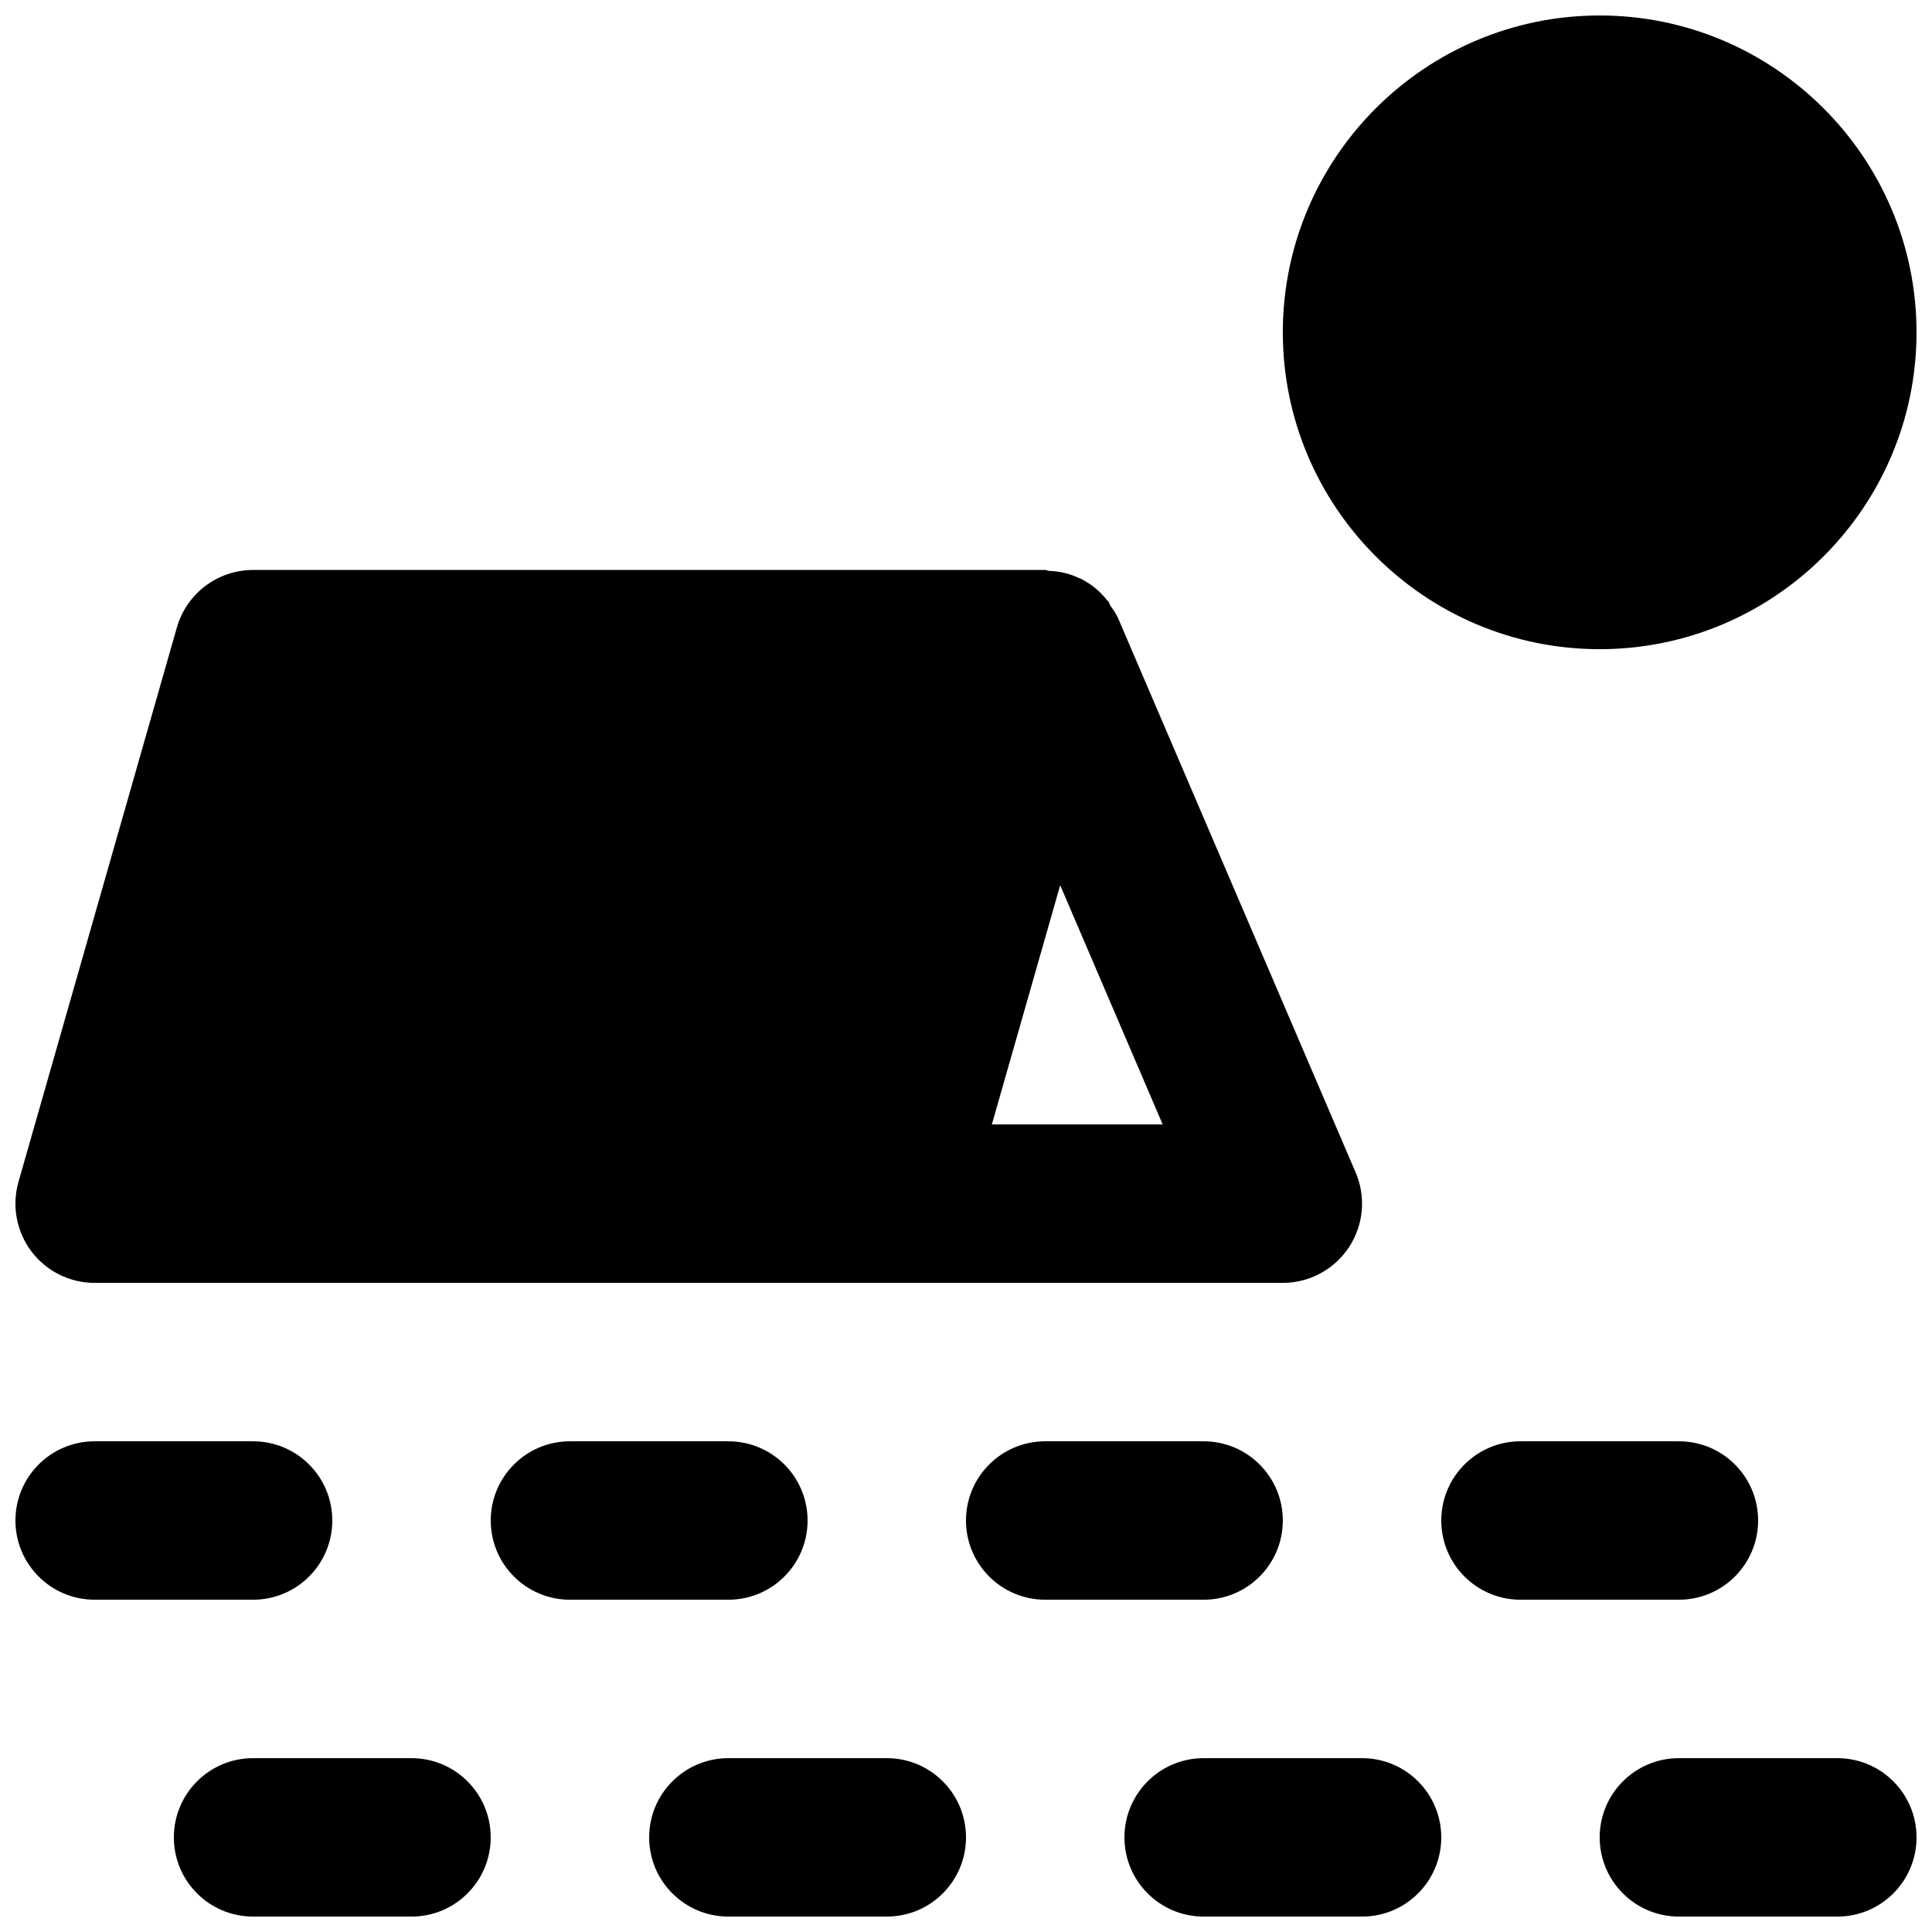
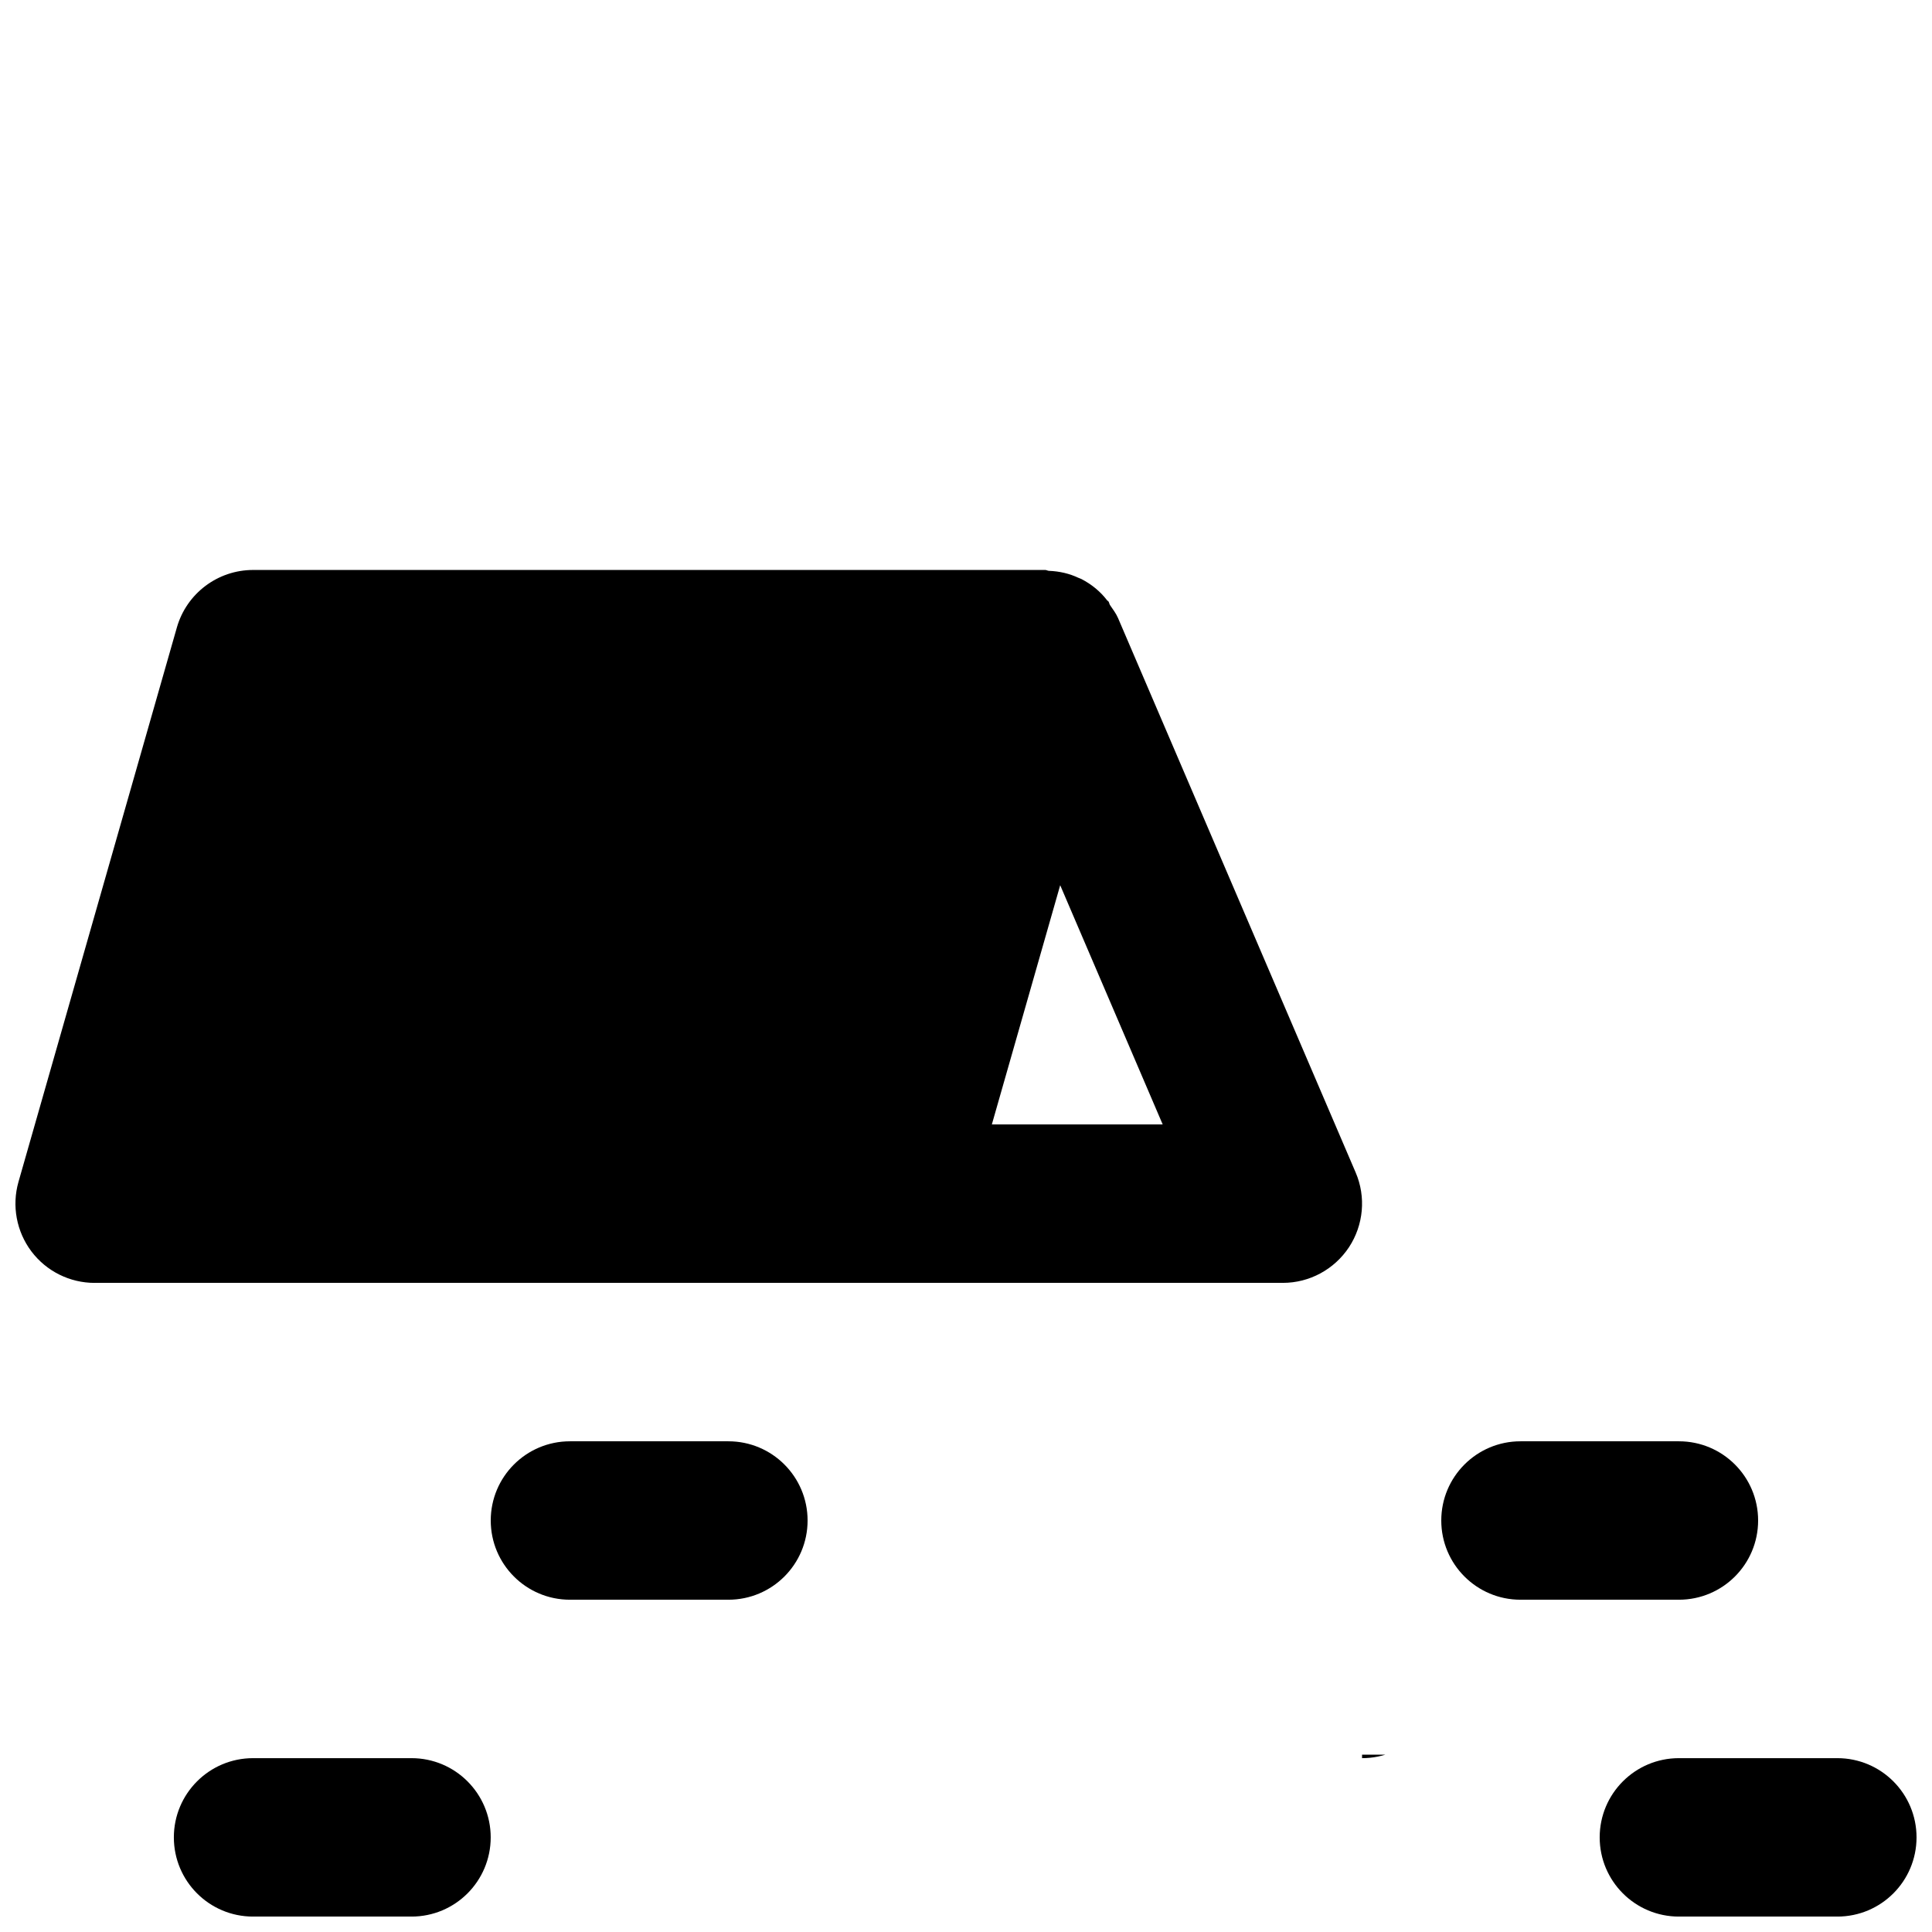
<svg xmlns="http://www.w3.org/2000/svg" width="800px" height="800px" version="1.1" viewBox="144 144 512 512">
  <defs>
    <clipPath id="g">
      <path d="m567 609h84.902v42.902h-84.902z" />
    </clipPath>
    <clipPath id="f">
      <path d="m441 609h85v42.902h-85z" />
    </clipPath>
    <clipPath id="e">
-       <path d="m316 609h84v42.902h-84z" />
-     </clipPath>
+       </clipPath>
    <clipPath id="d">
      <path d="m190 609h85v42.902h-85z" />
    </clipPath>
    <clipPath id="c">
-       <path d="m148.09 525h84.906v43h-84.906z" />
-     </clipPath>
+       </clipPath>
    <clipPath id="b">
      <path d="m148.09 295h356.91v189h-356.91z" />
    </clipPath>
    <clipPath id="a">
-       <path d="m483 148.09h168.9v168.91h-168.9z" />
-     </clipPath>
+       </clipPath>
  </defs>
  <g clip-path="url(#g)">
    <path d="m630.91 609.93h-41.984c-11.605 0-20.992 9.406-20.992 20.992 0 11.59 9.387 20.992 20.992 20.992h41.984c11.609 0 20.992-9.402 20.992-20.992 0-11.586-9.383-20.992-20.992-20.992" fill-rule="evenodd" />
  </g>
  <path d="m609.92 546.95c0-11.59-9.383-20.992-20.992-20.992h-41.984c-11.605 0-20.992 9.402-20.992 20.992 0 11.586 9.387 20.992 20.992 20.992h41.984c11.609 0 20.992-9.406 20.992-20.992" fill-rule="evenodd" />
  <g clip-path="url(#f)">
-     <path d="m504.96 609.93h-41.98c-11.609 0-20.992 9.406-20.992 20.992 0 11.59 9.383 20.992 20.992 20.992h41.98c11.609 0 20.992-9.402 20.992-20.992 0-11.586-9.383-20.992-20.992-20.992" fill-rule="evenodd" />
+     <path d="m504.96 609.93h-41.98h41.98c11.609 0 20.992-9.402 20.992-20.992 0-11.586-9.383-20.992-20.992-20.992" fill-rule="evenodd" />
  </g>
-   <path d="m483.96 546.95c0-11.59-9.383-20.992-20.988-20.992h-41.984c-11.609 0-20.992 9.402-20.992 20.992 0 11.586 9.383 20.992 20.992 20.992h41.984c11.605 0 20.988-9.406 20.988-20.992" fill-rule="evenodd" />
  <g clip-path="url(#e)">
    <path d="m379.01 609.93h-41.984c-11.609 0-20.992 9.406-20.992 20.992 0 11.59 9.383 20.992 20.992 20.992h41.984c11.605 0 20.992-9.402 20.992-20.992 0-11.586-9.387-20.992-20.992-20.992" fill-rule="evenodd" />
  </g>
  <path d="m358.02 546.95c0-11.59-9.383-20.992-20.992-20.992h-41.984c-11.609 0-20.992 9.402-20.992 20.992 0 11.586 9.383 20.992 20.992 20.992h41.984c11.609 0 20.992-9.406 20.992-20.992" fill-rule="evenodd" />
  <g clip-path="url(#d)">
    <path d="m253.05 609.93h-41.984c-11.609 0-20.992 9.406-20.992 20.992 0 11.59 9.383 20.992 20.992 20.992h41.984c11.609 0 20.992-9.402 20.992-20.992 0-11.586-9.383-20.992-20.992-20.992" fill-rule="evenodd" />
  </g>
  <g clip-path="url(#c)">
    <path d="m232.06 546.95c0-11.59-9.383-20.992-20.992-20.992h-41.984c-11.609 0-20.992 9.402-20.992 20.992 0 11.586 9.383 20.992 20.992 20.992h41.984c11.609 0 20.992-9.406 20.992-20.992" fill-rule="evenodd" />
  </g>
  <g clip-path="url(#b)">
    <path d="m406.85 441.99 18.113-63.398 27.164 63.398zm-237.76 41.984h314.88c7.051 0 13.621-3.551 17.527-9.449 3.863-5.875 4.555-13.328 1.762-19.816l-62.977-146.94c-0.543-1.262-1.383-2.312-2.117-3.422-0.191-0.297-0.211-0.672-0.402-0.945-0.082-0.125-0.25-0.168-0.336-0.273-1.844-2.414-4.156-4.281-6.82-5.668-0.273-0.148-0.547-0.211-0.82-0.336-2.391-1.133-5.016-1.742-7.828-1.848-0.336-0.02-0.629-0.23-0.965-0.23h-209.92c-9.363 0-17.613 6.215-20.195 15.219l-41.984 146.95c-1.805 6.34-0.523 13.16 3.422 18.41 3.969 5.269 10.184 8.355 16.773 8.355z" fill-rule="evenodd" />
  </g>
  <g clip-path="url(#a)">
-     <path d="m567.93 316.04c46.309 0 83.969-37.66 83.969-83.969 0-46.309-37.66-83.969-83.969-83.969s-83.969 37.66-83.969 83.969c0 46.309 37.66 83.969 83.969 83.969" fill-rule="evenodd" />
-   </g>
+     </g>
</svg>